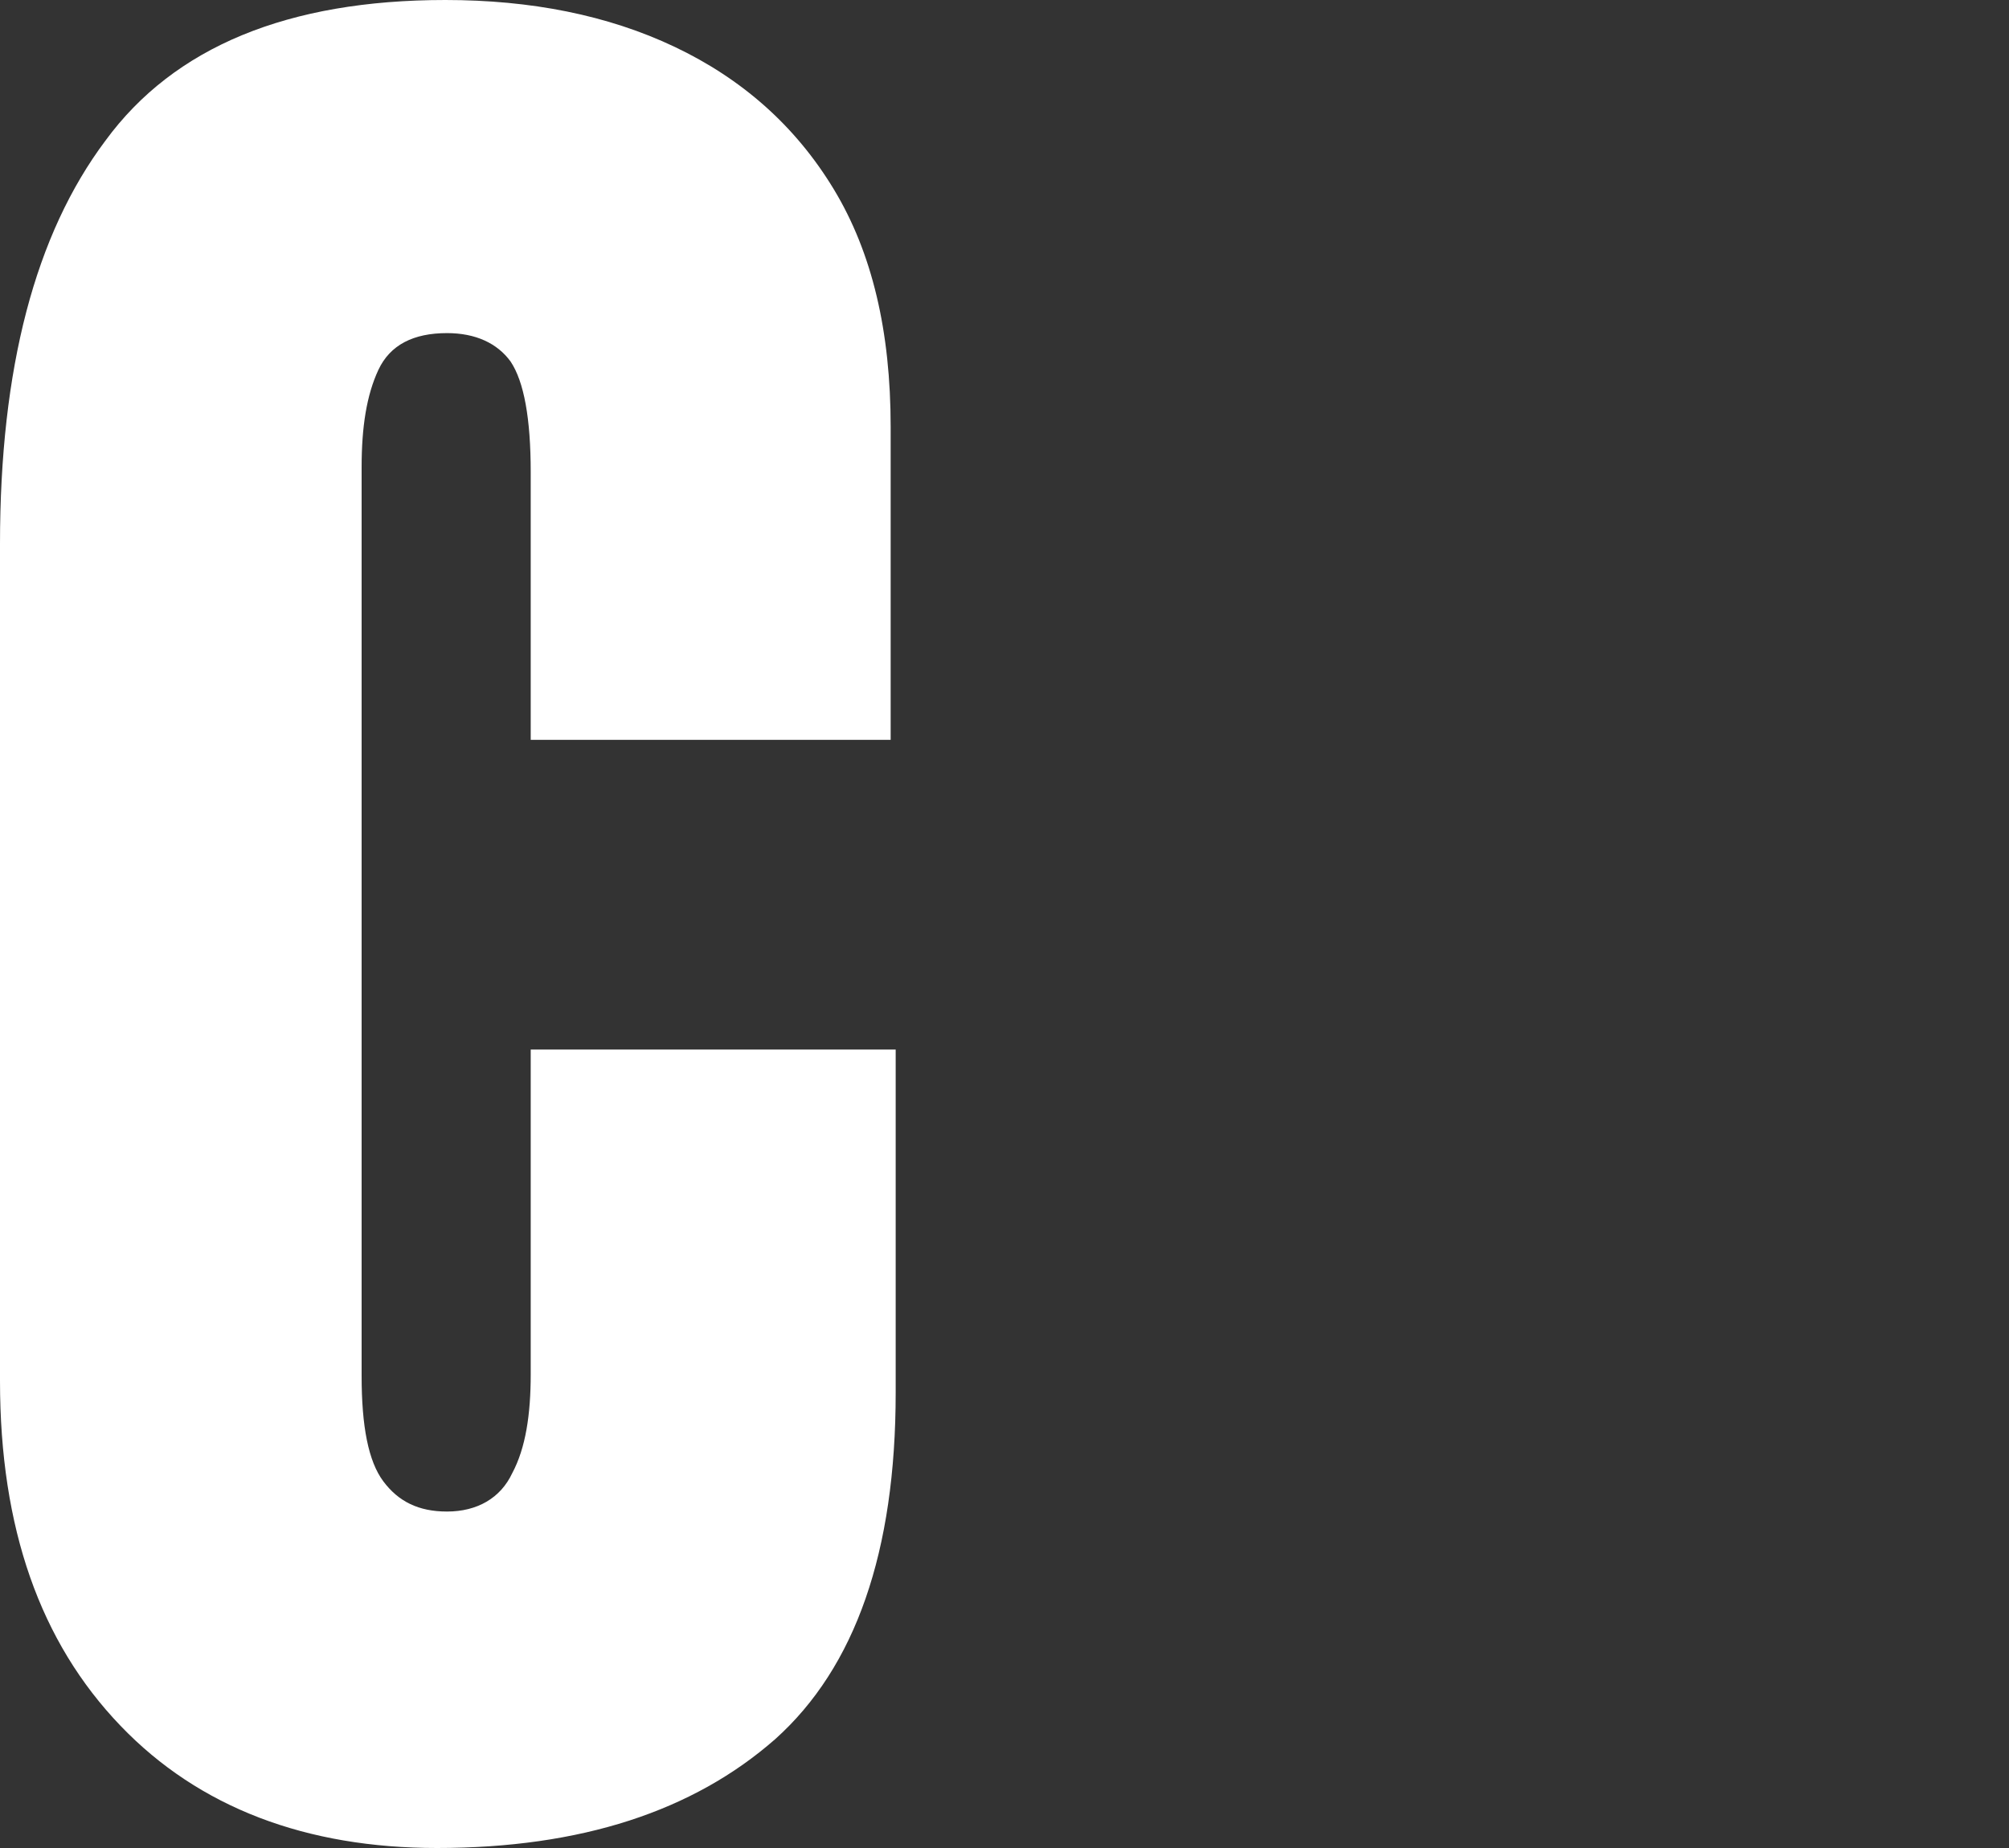
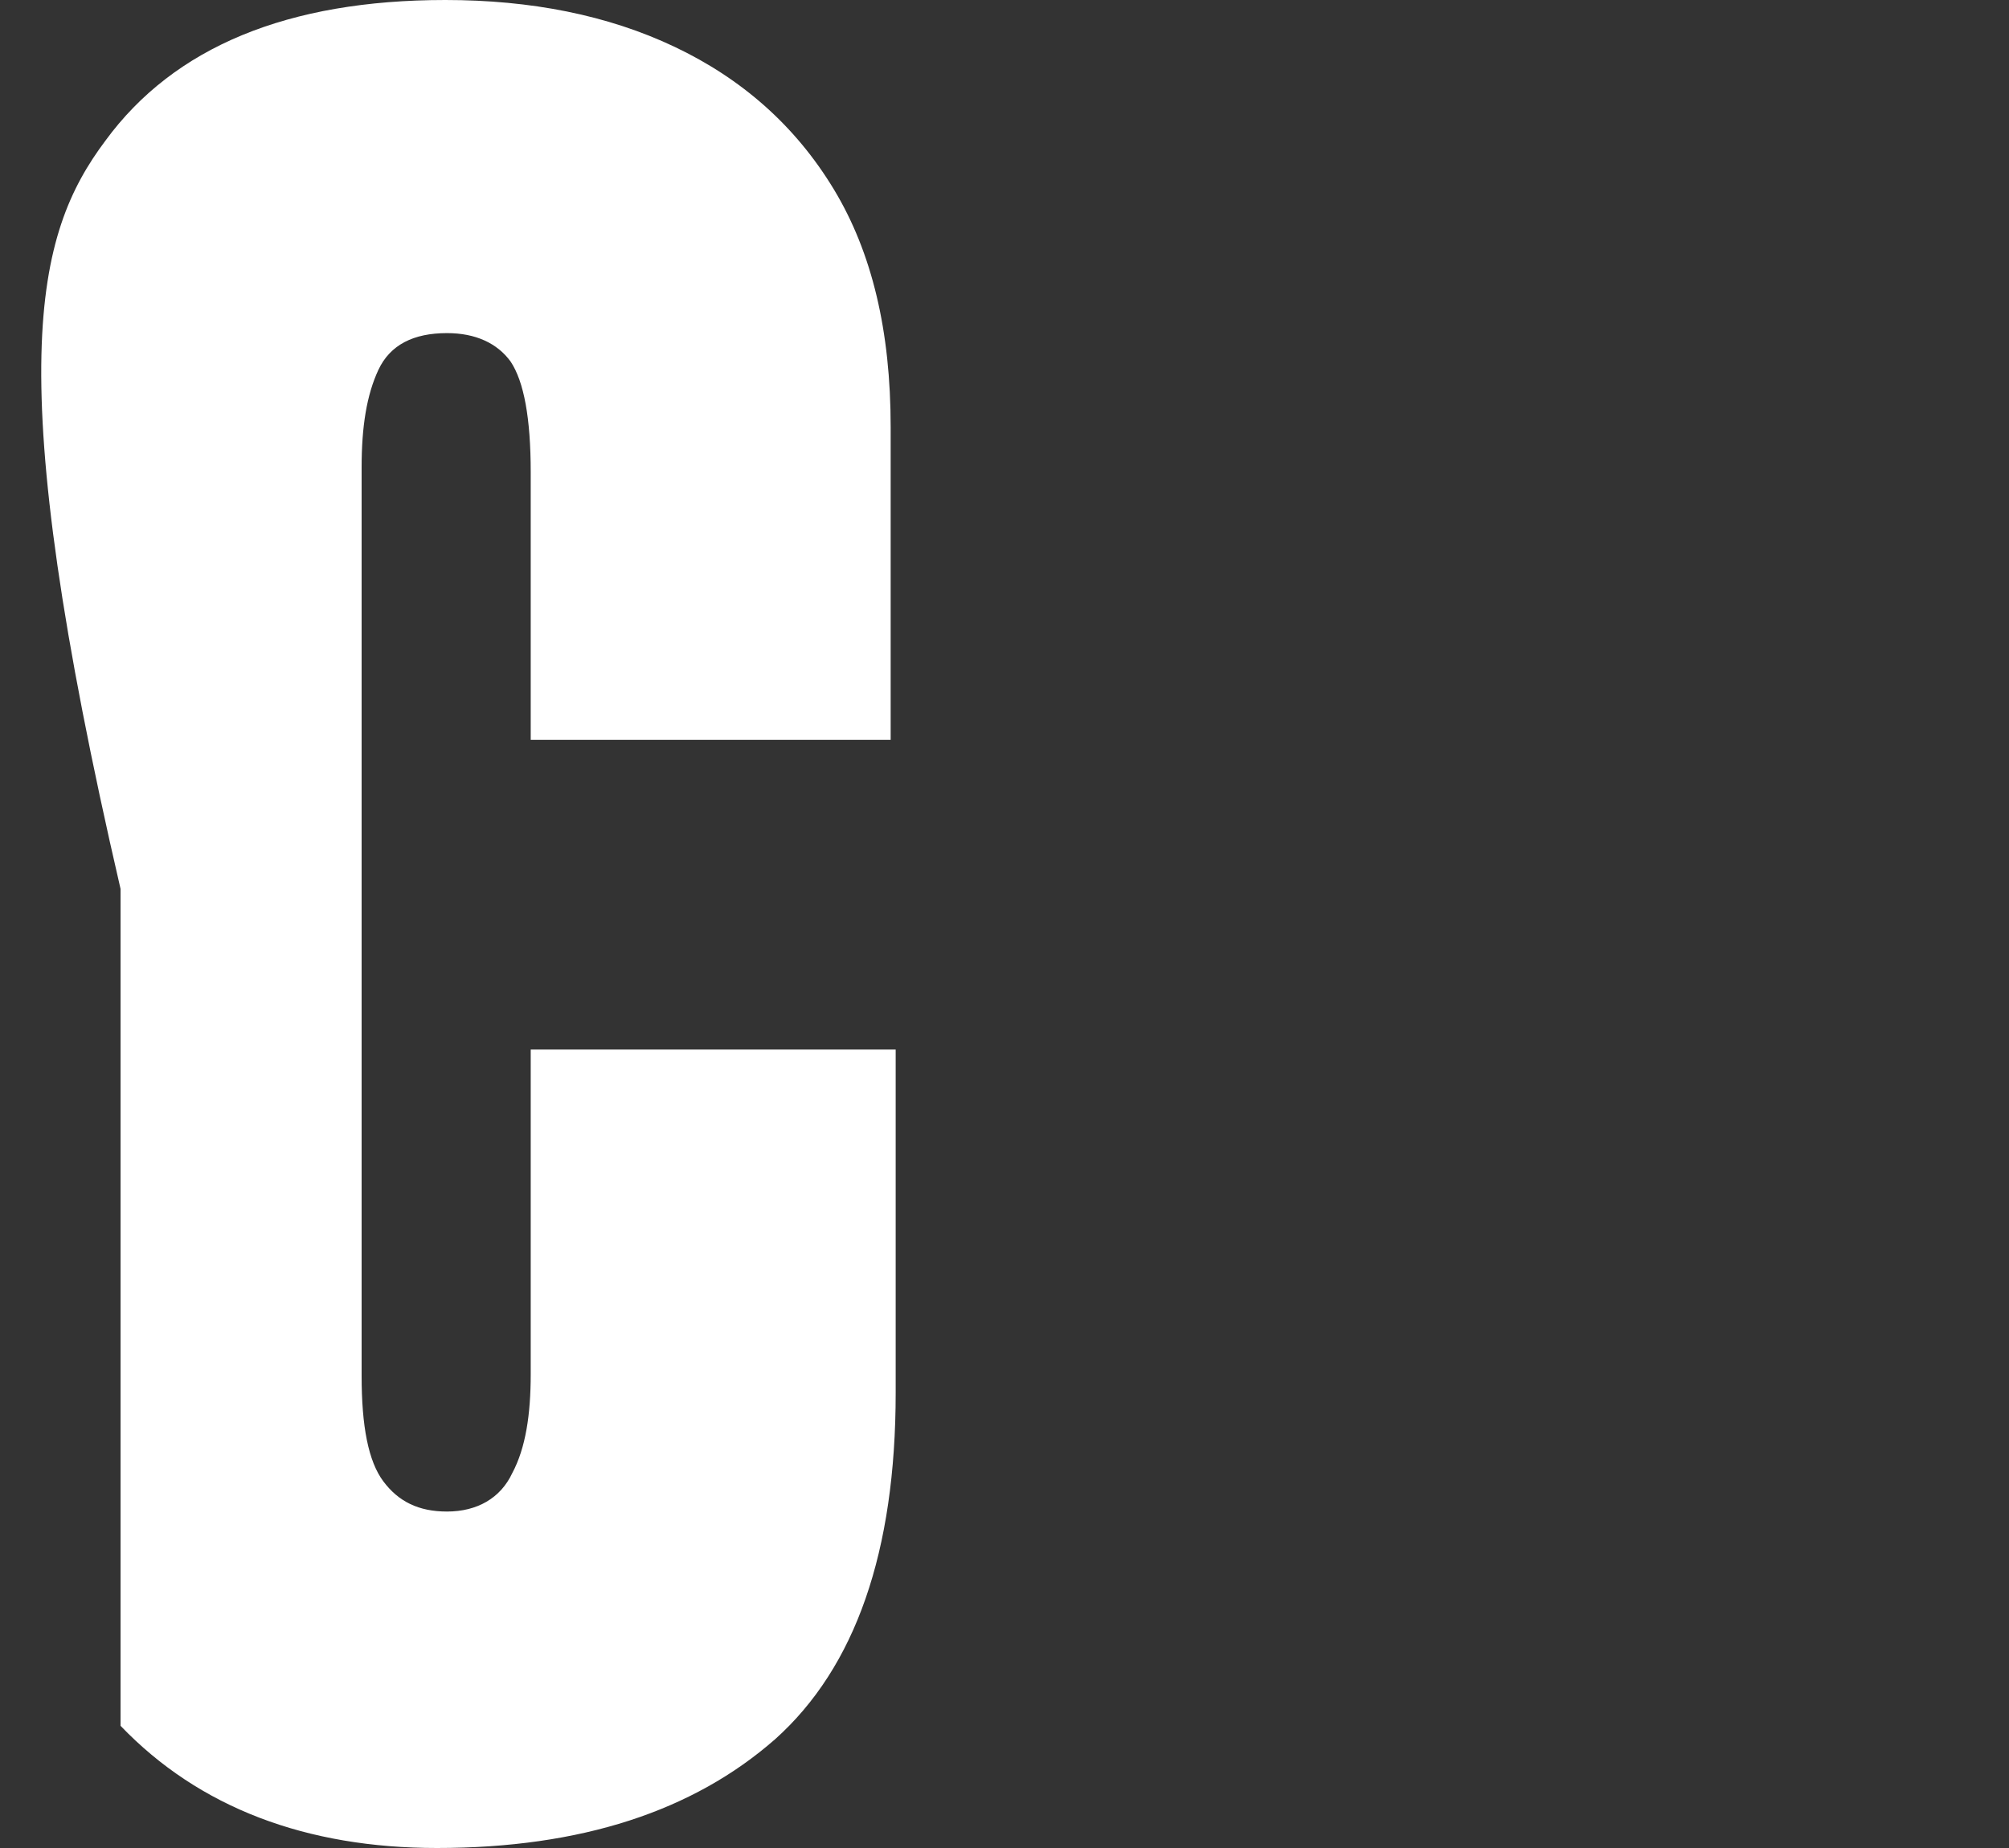
<svg xmlns="http://www.w3.org/2000/svg" version="1.1" id="Layer_1" x="0px" y="0px" viewBox="0 0 120 110.4" style="enable-background:new 0 0 481 110.4;" xml:space="preserve">
  <rect x="0" y="0" width="120" height="110.4" fill="#333333" stroke="none" />
  <style type="text/css">
	.st0{fill:#FFFFFF;}
</style>
  <g>
    <g>
-       <path class="st0" d="M26.1,110.4c-7.8,0-14.2-2.4-18.9-7.3C2.4,98.1,0,91.3,0,82.5v-50C0,22,2.1,14,6.3,8.4    C10.4,2.8,17.2,0,26.6,0c5.1,0,9.7,0.9,13.7,2.8c4,1.9,7.2,4.7,9.5,8.5c2.3,3.8,3.4,8.5,3.4,14.2v18.7H31.7v-16    c0-3.2-0.4-5.4-1.2-6.6c-0.8-1.1-2.1-1.7-3.8-1.7c-2,0-3.4,0.7-4.1,2.2c-0.7,1.5-1,3.4-1,5.8v54.3c0,3,0.4,5.1,1.3,6.3    c0.9,1.2,2.1,1.8,3.8,1.8c1.8,0,3.2-0.8,3.9-2.3c0.8-1.5,1.1-3.5,1.1-5.9V62.7h21.8v20.5c0,9.5-2.4,16.4-7.2,20.7    C41.4,108.2,34.7,110.4,26.1,110.4z" />
+       <path class="st0" d="M26.1,110.4c-7.8,0-14.2-2.4-18.9-7.3v-50C0,22,2.1,14,6.3,8.4    C10.4,2.8,17.2,0,26.6,0c5.1,0,9.7,0.9,13.7,2.8c4,1.9,7.2,4.7,9.5,8.5c2.3,3.8,3.4,8.5,3.4,14.2v18.7H31.7v-16    c0-3.2-0.4-5.4-1.2-6.6c-0.8-1.1-2.1-1.7-3.8-1.7c-2,0-3.4,0.7-4.1,2.2c-0.7,1.5-1,3.4-1,5.8v54.3c0,3,0.4,5.1,1.3,6.3    c0.9,1.2,2.1,1.8,3.8,1.8c1.8,0,3.2-0.8,3.9-2.3c0.8-1.5,1.1-3.5,1.1-5.9V62.7h21.8v20.5c0,9.5-2.4,16.4-7.2,20.7    C41.4,108.2,34.7,110.4,26.1,110.4z" />
    </g>
  </g>
</svg>